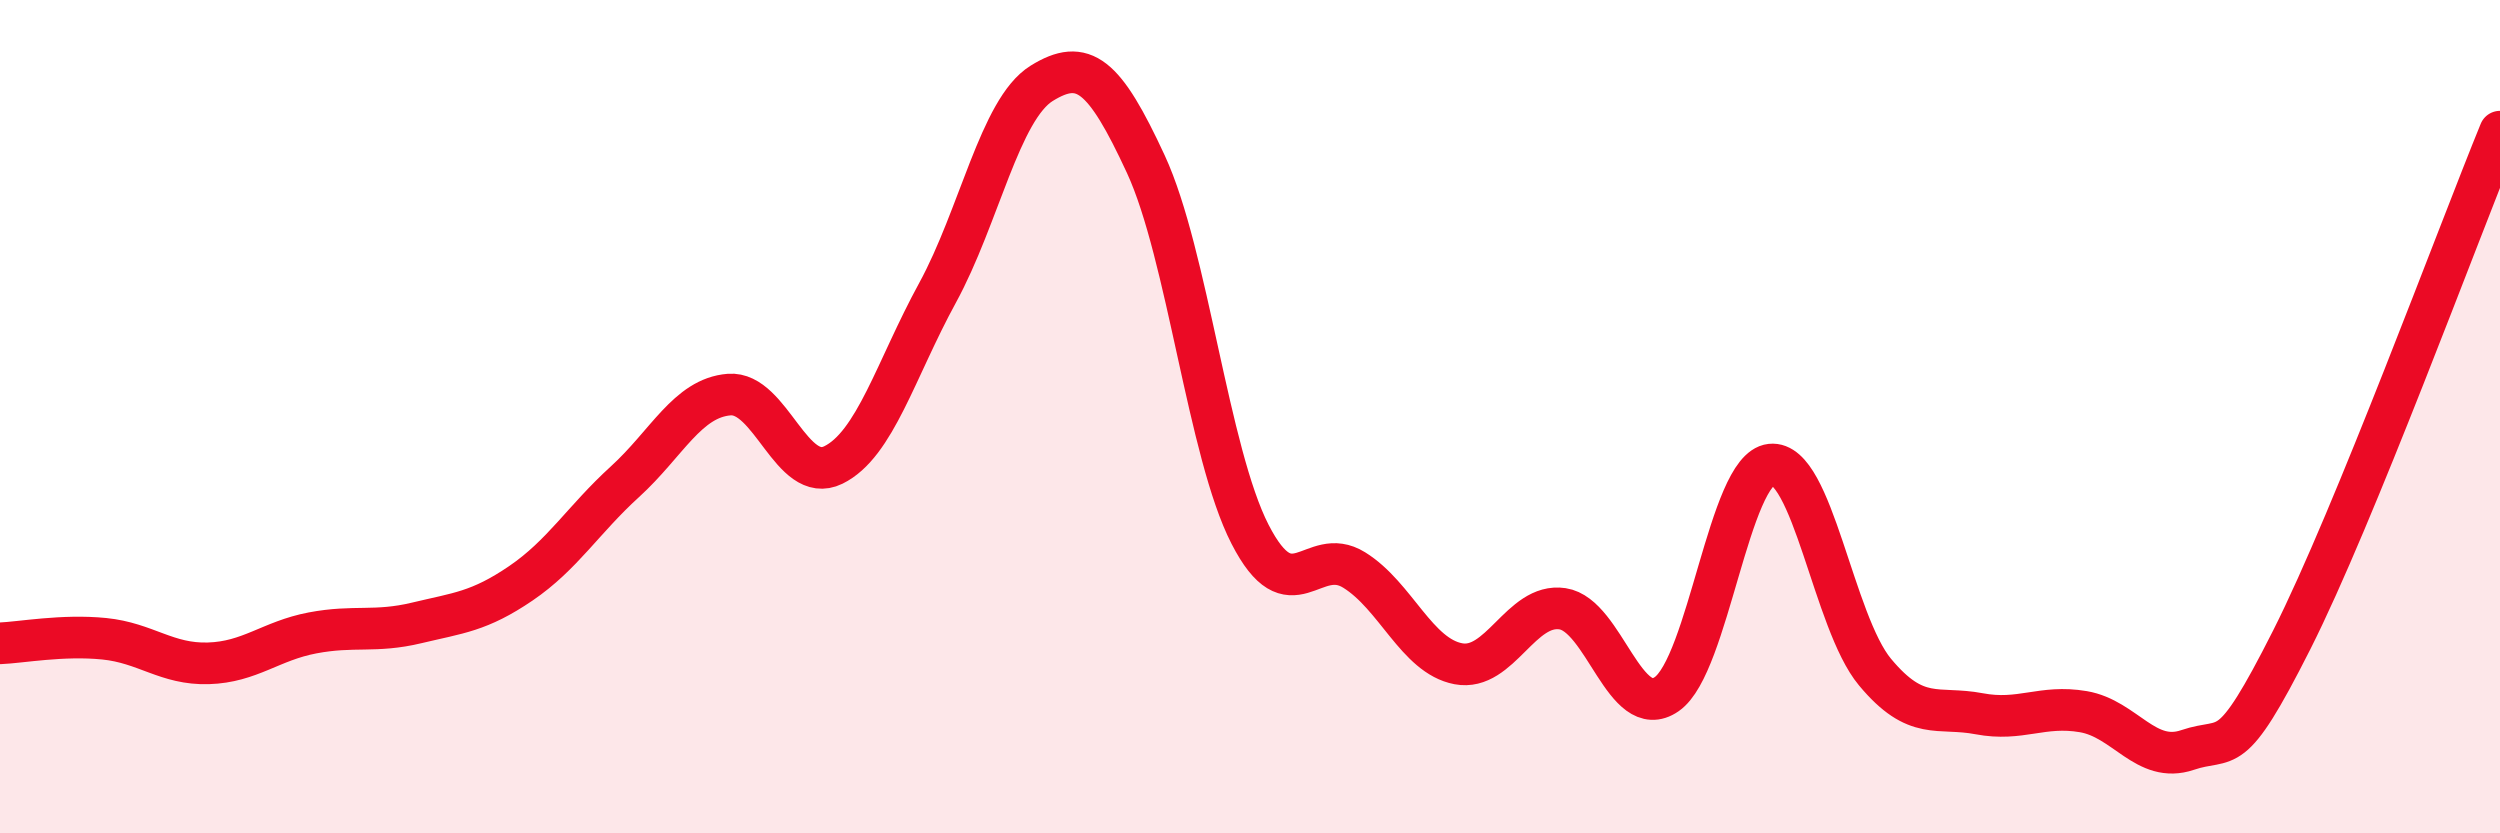
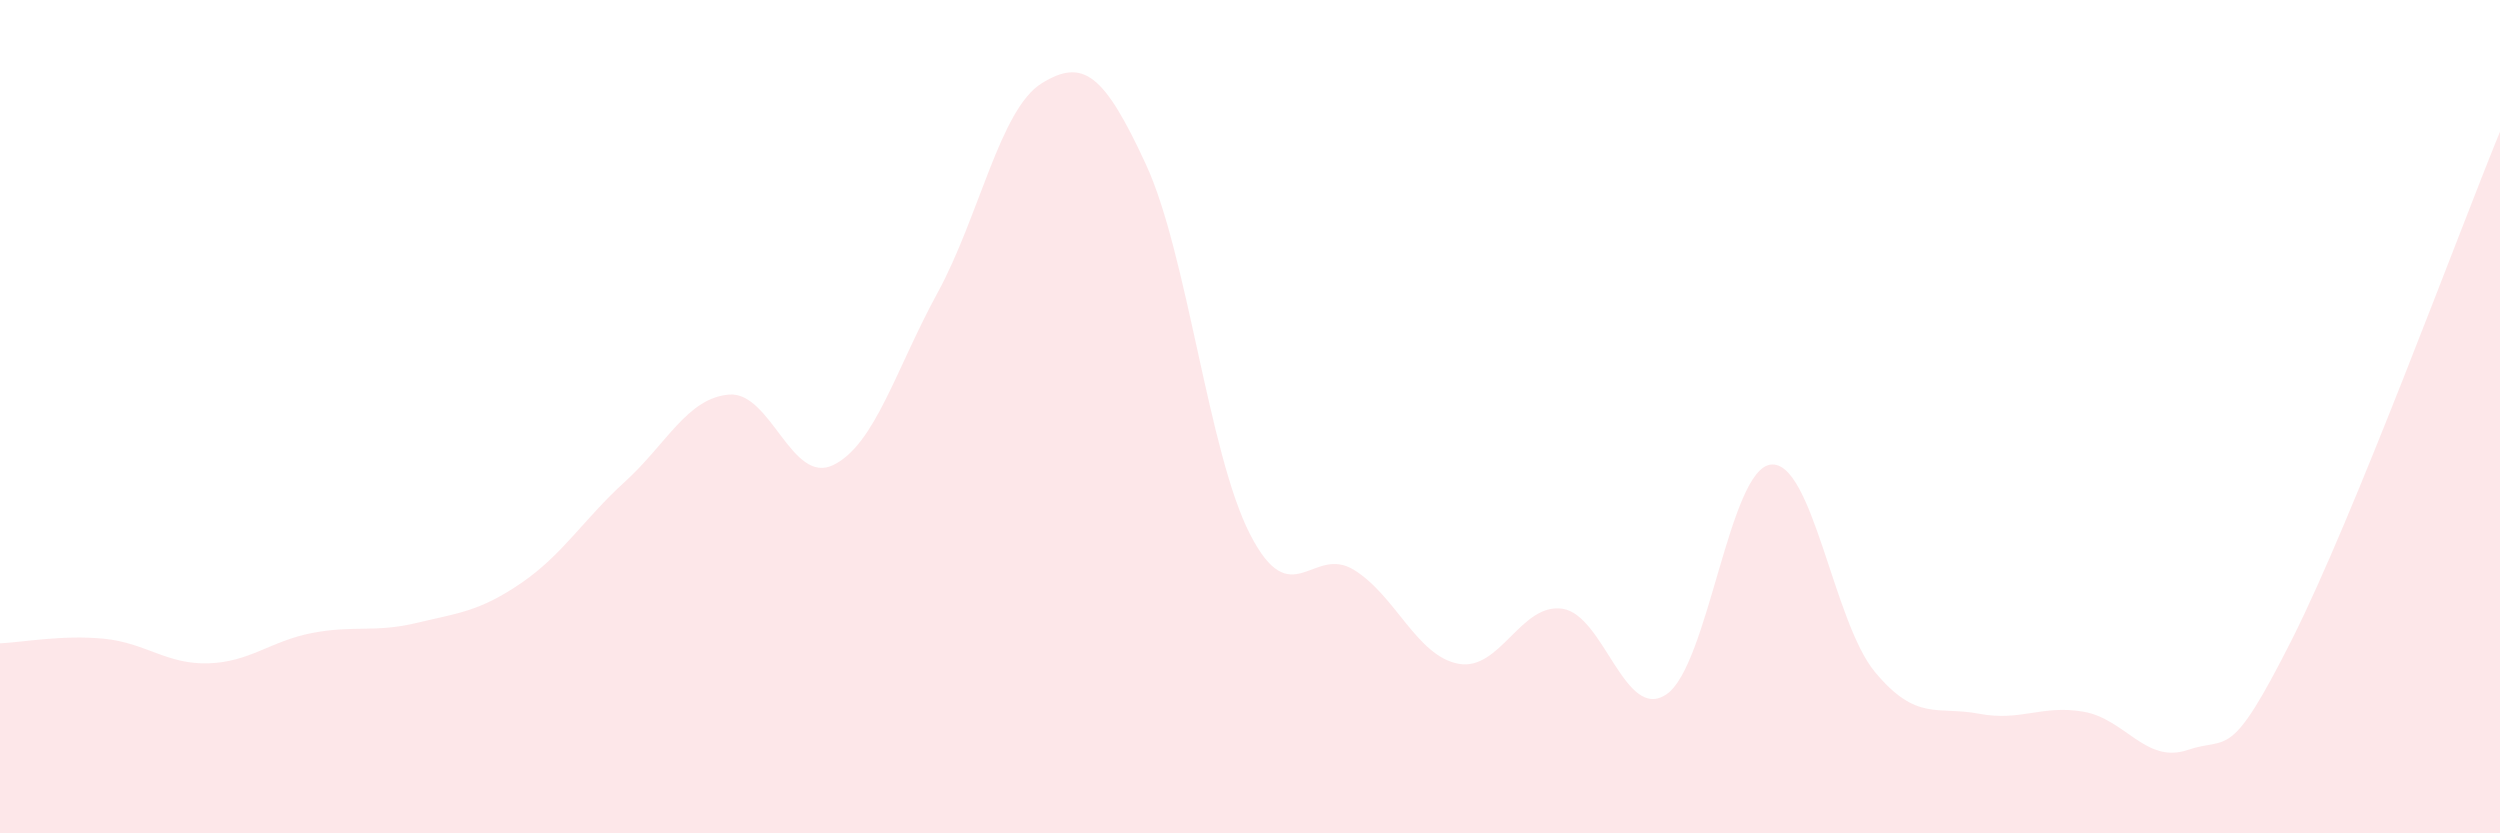
<svg xmlns="http://www.w3.org/2000/svg" width="60" height="20" viewBox="0 0 60 20">
  <path d="M 0,15.44 C 0.5,15.42 1.5,15.23 2.5,15.33 C 3.5,15.43 4,15.95 5,15.92 C 6,15.89 6.5,15.38 7.5,15.19 C 8.5,15 9,15.19 10,14.95 C 11,14.71 11.5,14.68 12.5,14 C 13.5,13.32 14,12.47 15,11.56 C 16,10.65 16.5,9.55 17.5,9.47 C 18.5,9.39 19,11.65 20,11.16 C 21,10.67 21.5,8.86 22.5,7.03 C 23.5,5.2 24,2.62 25,2 C 26,1.38 26.5,1.78 27.5,3.94 C 28.5,6.1 29,10.87 30,12.82 C 31,14.77 31.5,13.06 32.5,13.68 C 33.5,14.3 34,15.74 35,15.93 C 36,16.12 36.5,14.46 37.5,14.61 C 38.5,14.76 39,17.35 40,16.66 C 41,15.97 41.5,11.26 42.5,11.15 C 43.5,11.04 44,14.93 45,16.13 C 46,17.33 46.5,16.94 47.5,17.13 C 48.5,17.32 49,16.91 50,17.08 C 51,17.25 51.5,18.34 52.5,18 C 53.5,17.66 53.5,18.33 55,15.36 C 56.5,12.39 59,5.6 60,3.16L60 20L0 20Z" fill="#EB0A25" opacity="0.1" stroke-linecap="round" stroke-linejoin="round" />
-   <path d="M 0,15.44 C 0.5,15.42 1.5,15.23 2.5,15.33 C 3.5,15.43 4,15.95 5,15.92 C 6,15.89 6.5,15.38 7.5,15.19 C 8.5,15 9,15.19 10,14.95 C 11,14.71 11.5,14.68 12.5,14 C 13.5,13.32 14,12.47 15,11.56 C 16,10.65 16.5,9.55 17.5,9.47 C 18.5,9.39 19,11.65 20,11.16 C 21,10.67 21.5,8.86 22.5,7.03 C 23.5,5.2 24,2.62 25,2 C 26,1.38 26.5,1.78 27.5,3.94 C 28.5,6.1 29,10.87 30,12.82 C 31,14.77 31.5,13.06 32.5,13.68 C 33.5,14.3 34,15.74 35,15.93 C 36,16.12 36.5,14.46 37.5,14.61 C 38.5,14.76 39,17.35 40,16.66 C 41,15.97 41.5,11.26 42.5,11.15 C 43.5,11.04 44,14.93 45,16.13 C 46,17.33 46.5,16.94 47.5,17.13 C 48.5,17.32 49,16.91 50,17.08 C 51,17.25 51.5,18.34 52.5,18 C 53.5,17.66 53.5,18.33 55,15.36 C 56.5,12.39 59,5.6 60,3.16" stroke="#EB0A25" stroke-width="1" fill="none" stroke-linecap="round" stroke-linejoin="round" />
</svg>